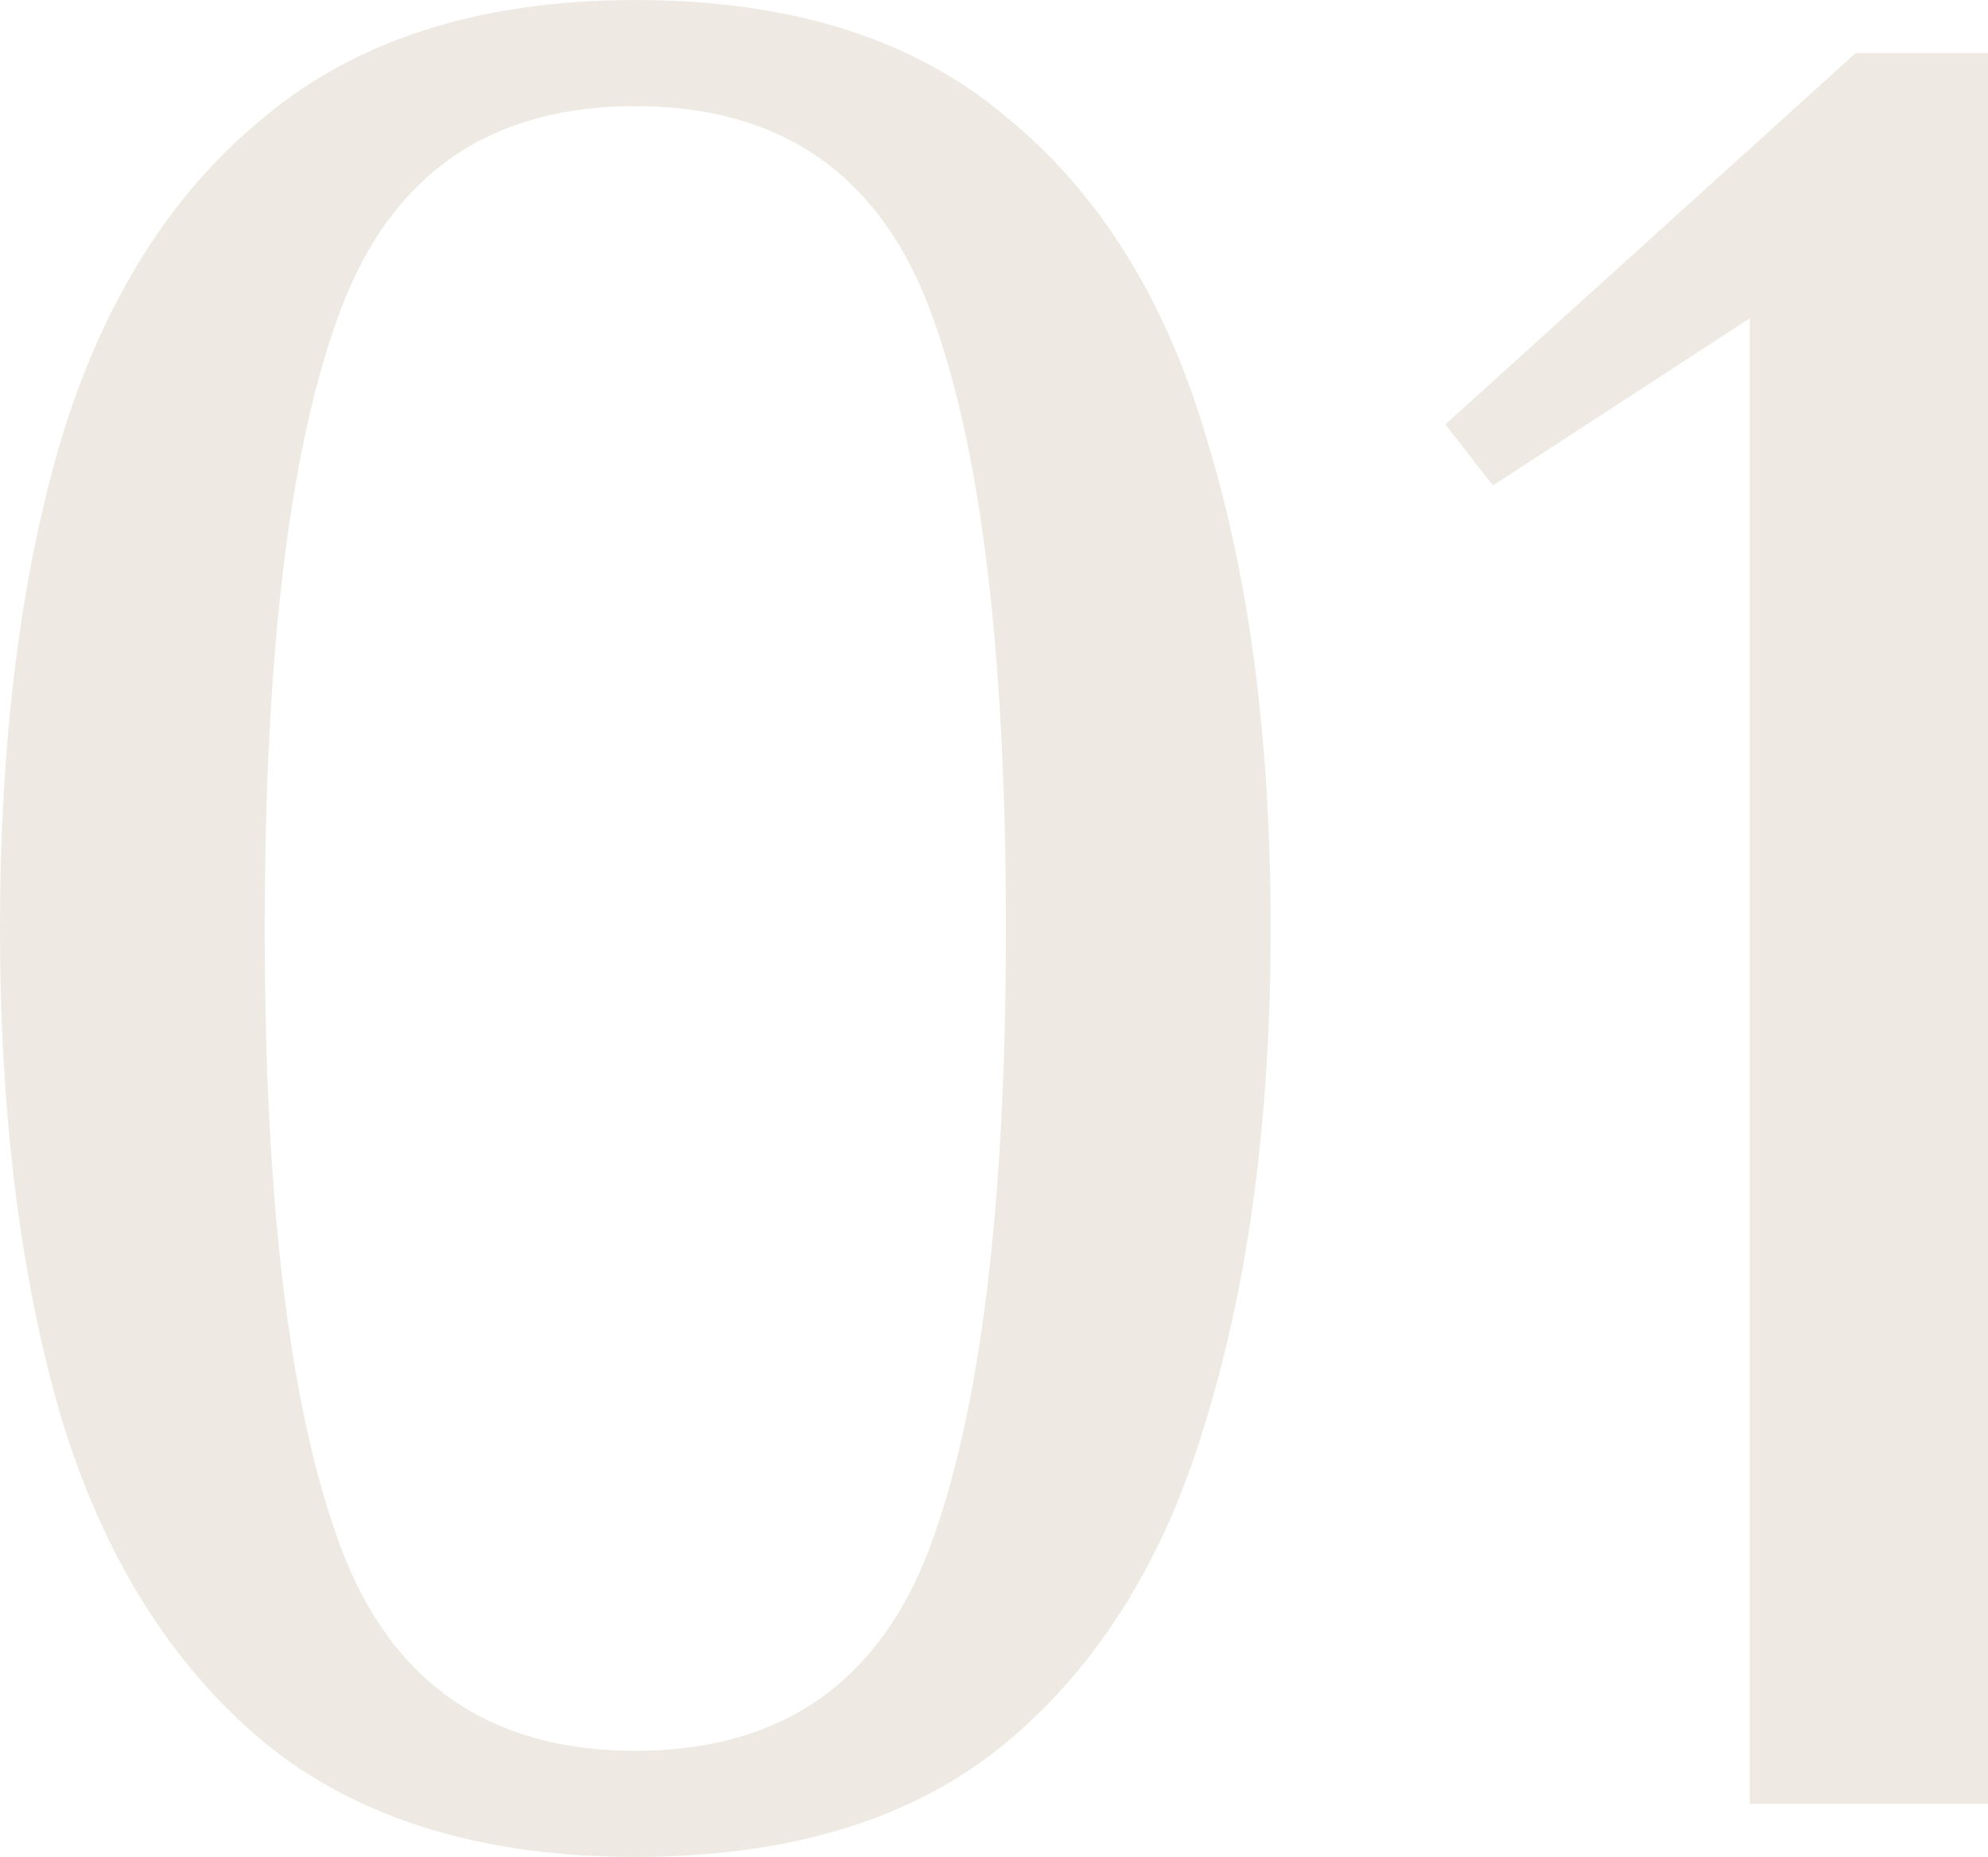
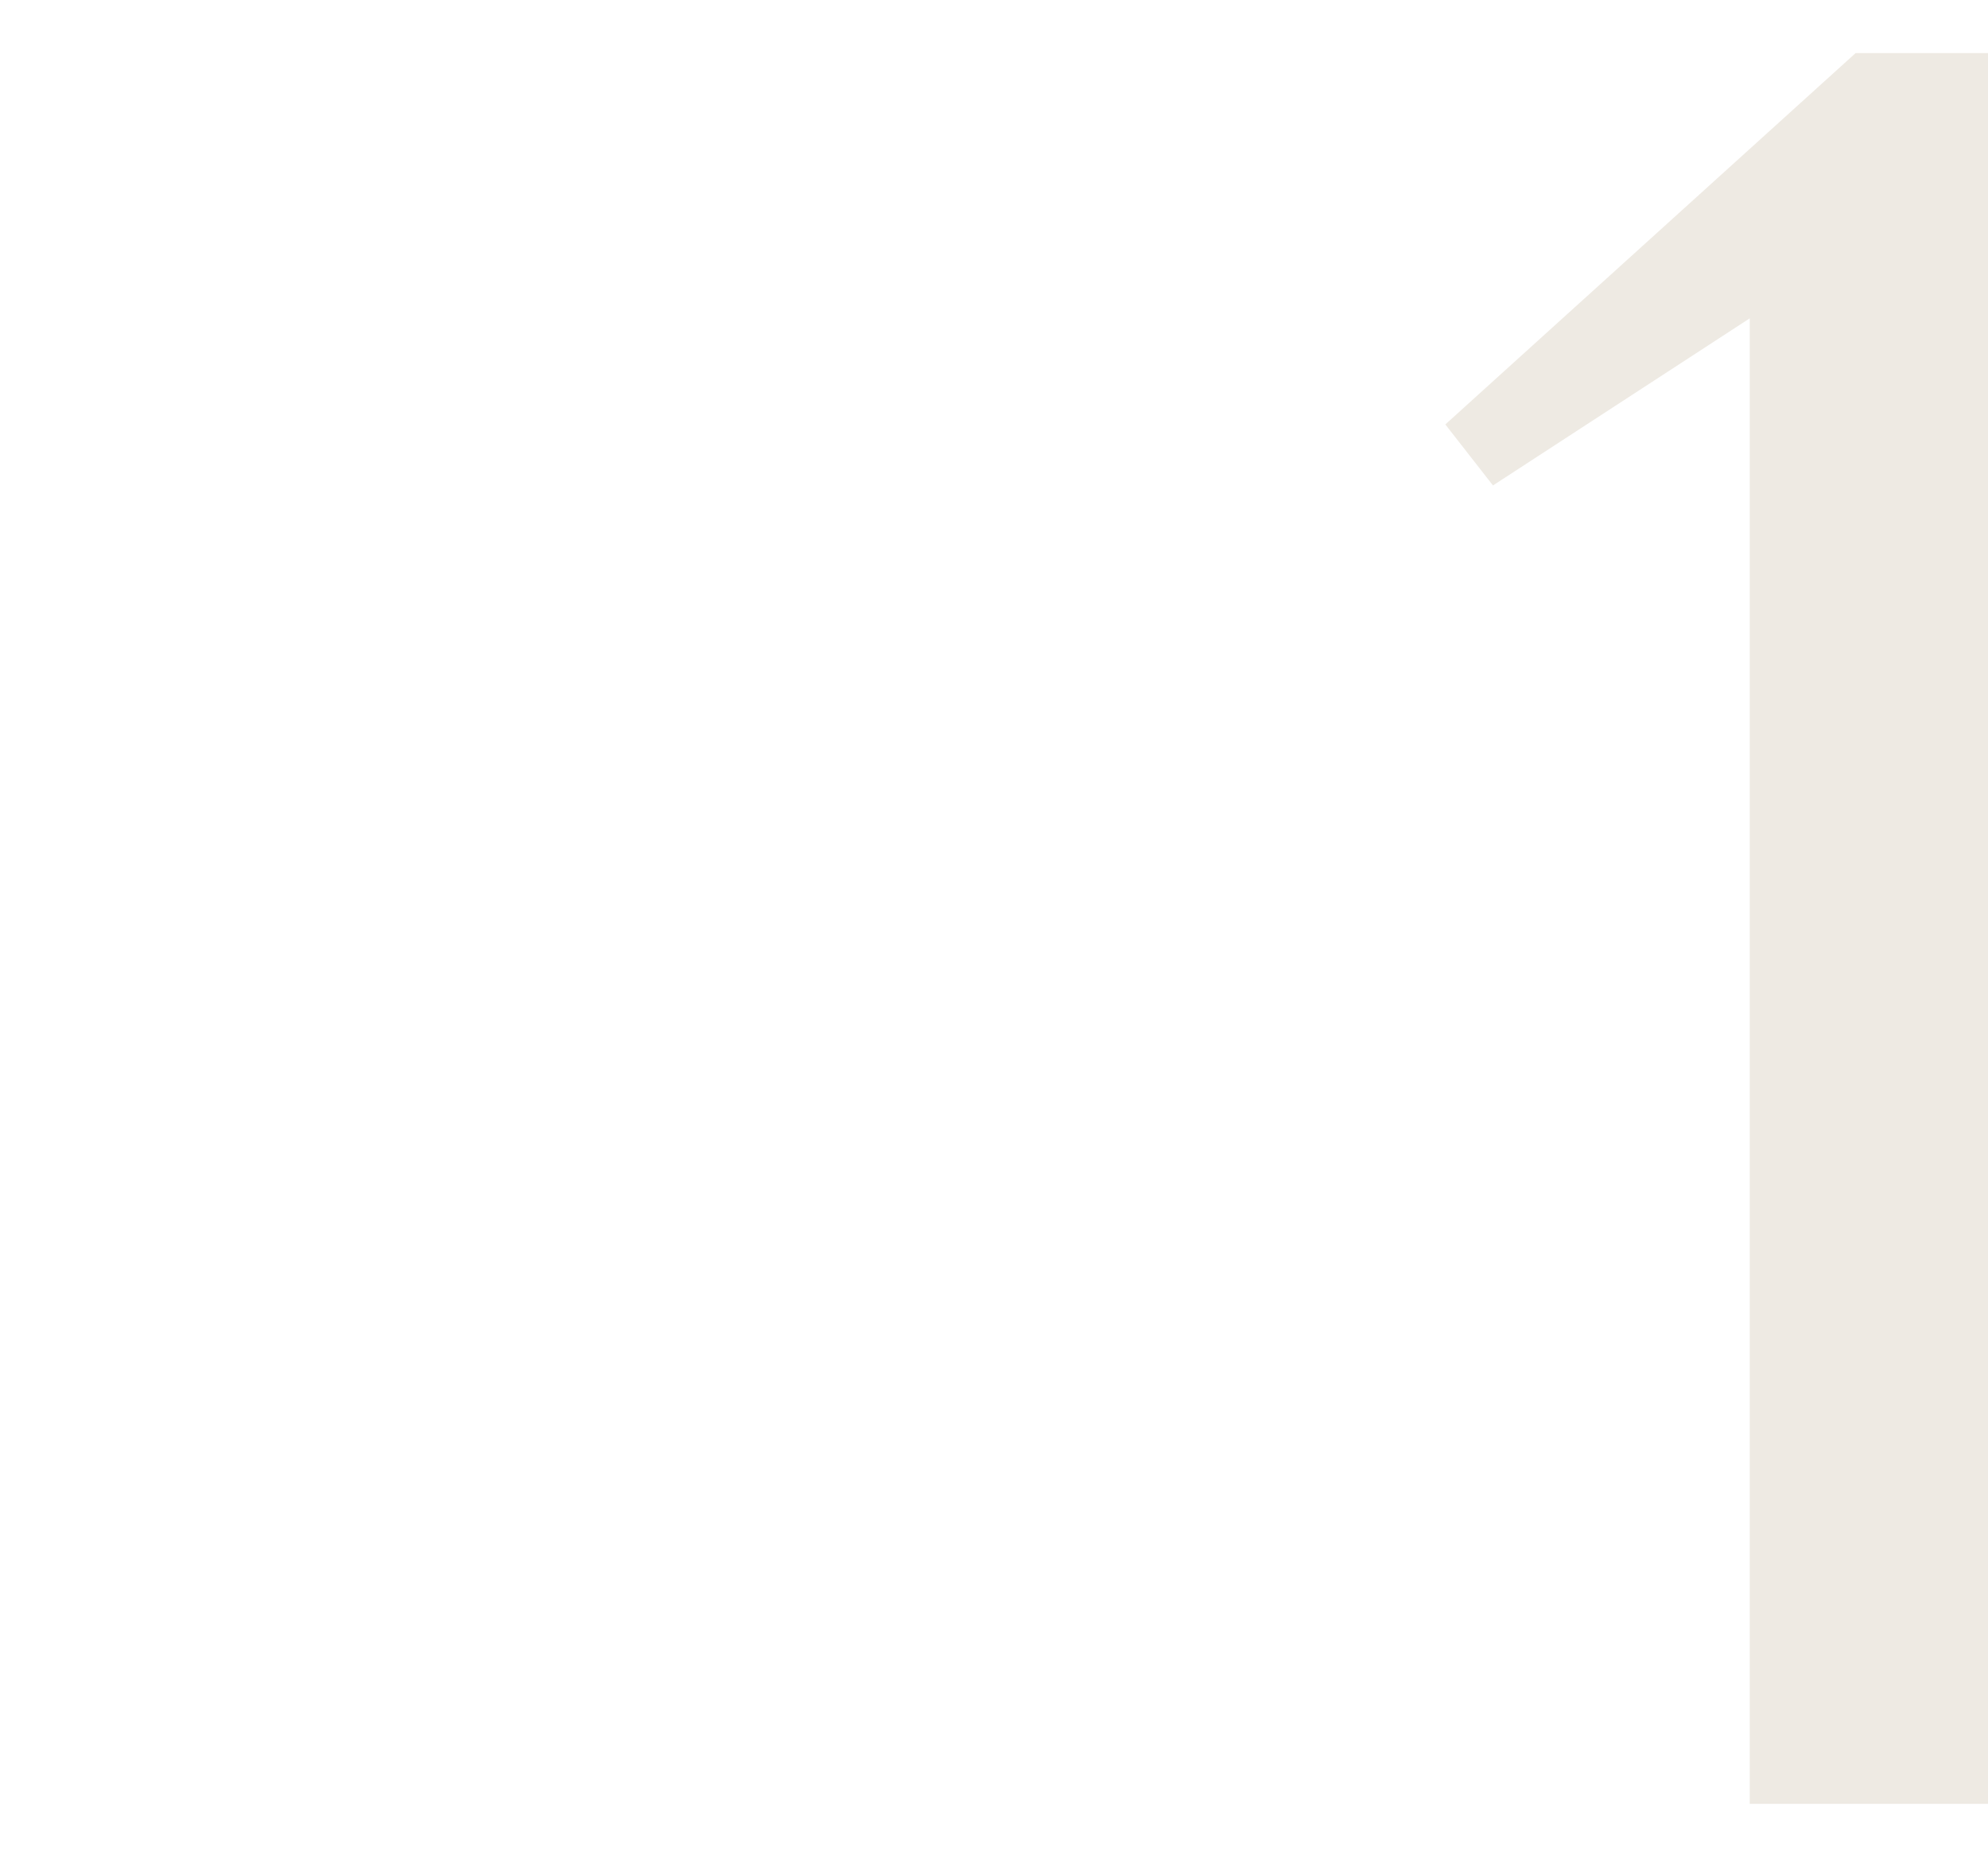
<svg xmlns="http://www.w3.org/2000/svg" width="318" height="297" viewBox="0 0 318 297" fill="none">
-   <path d="M101.627 297C77.067 297 57.306 290.919 42.344 278.756C27.383 266.31 16.514 248.914 9.739 226.569C3.246 204.223 0 178.2 0 148.5C0 118.517 3.246 92.494 9.739 70.431C16.514 48.086 27.383 30.831 42.344 18.669C57.306 6.223 77.067 0 101.627 0C126.469 0 146.229 6.223 160.909 18.669C175.87 30.831 186.598 48.086 193.091 70.431C199.866 92.494 203.253 118.517 203.253 148.5C203.253 178.2 199.866 204.223 193.091 226.569C186.598 248.914 175.87 266.31 160.909 278.756C146.229 290.919 126.469 297 101.627 297ZM101.627 280.029C124.775 280.029 140.442 269.28 148.629 247.783C156.816 226.003 160.909 192.909 160.909 148.5C160.909 103.809 156.816 70.714 148.629 49.217C140.442 27.72 124.775 16.971 101.627 16.971C78.478 16.971 62.811 27.72 54.624 49.217C46.438 70.714 42.344 103.809 42.344 148.5C42.344 192.909 46.438 226.003 54.624 247.783C62.811 269.28 78.478 280.029 101.627 280.029Z" fill="#D6CBB9" fill-opacity="0.4" />
  <path d="M279.89 288.514V50.914L238.816 77.644L231.194 67.886L296.828 8.486H318V288.514H279.89Z" fill="#D6CBB9" fill-opacity="0.4" />
</svg>